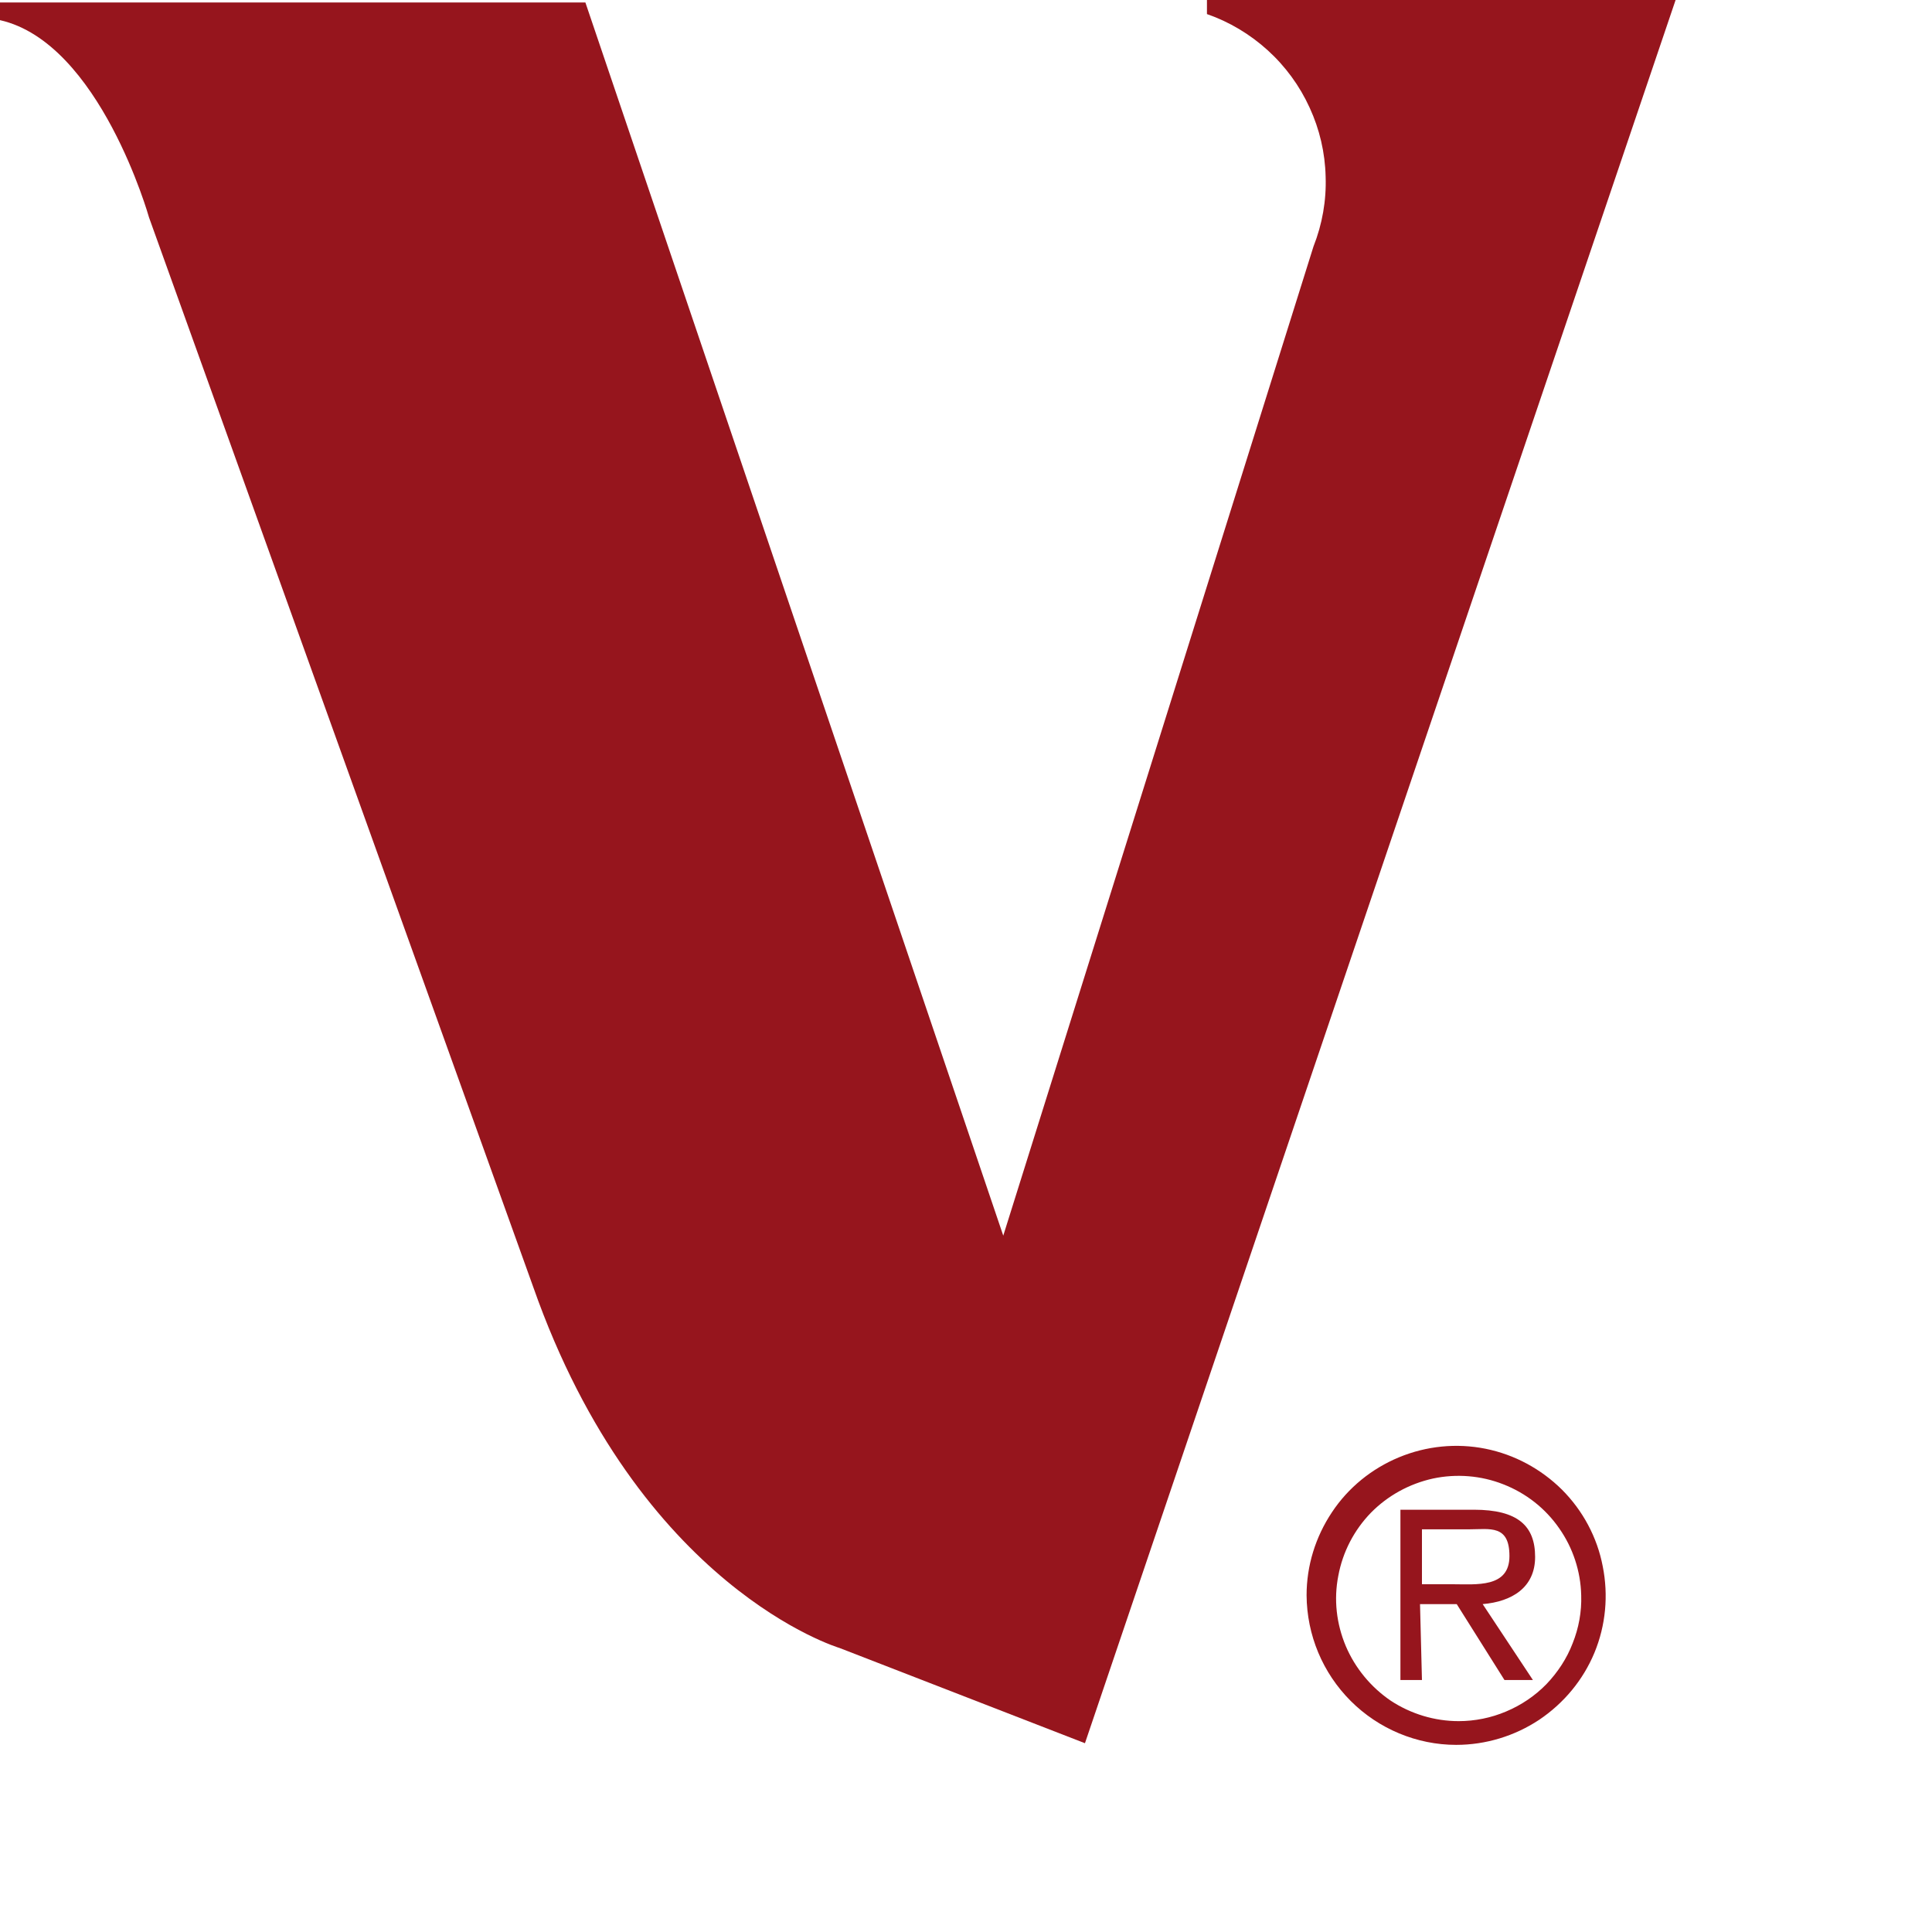
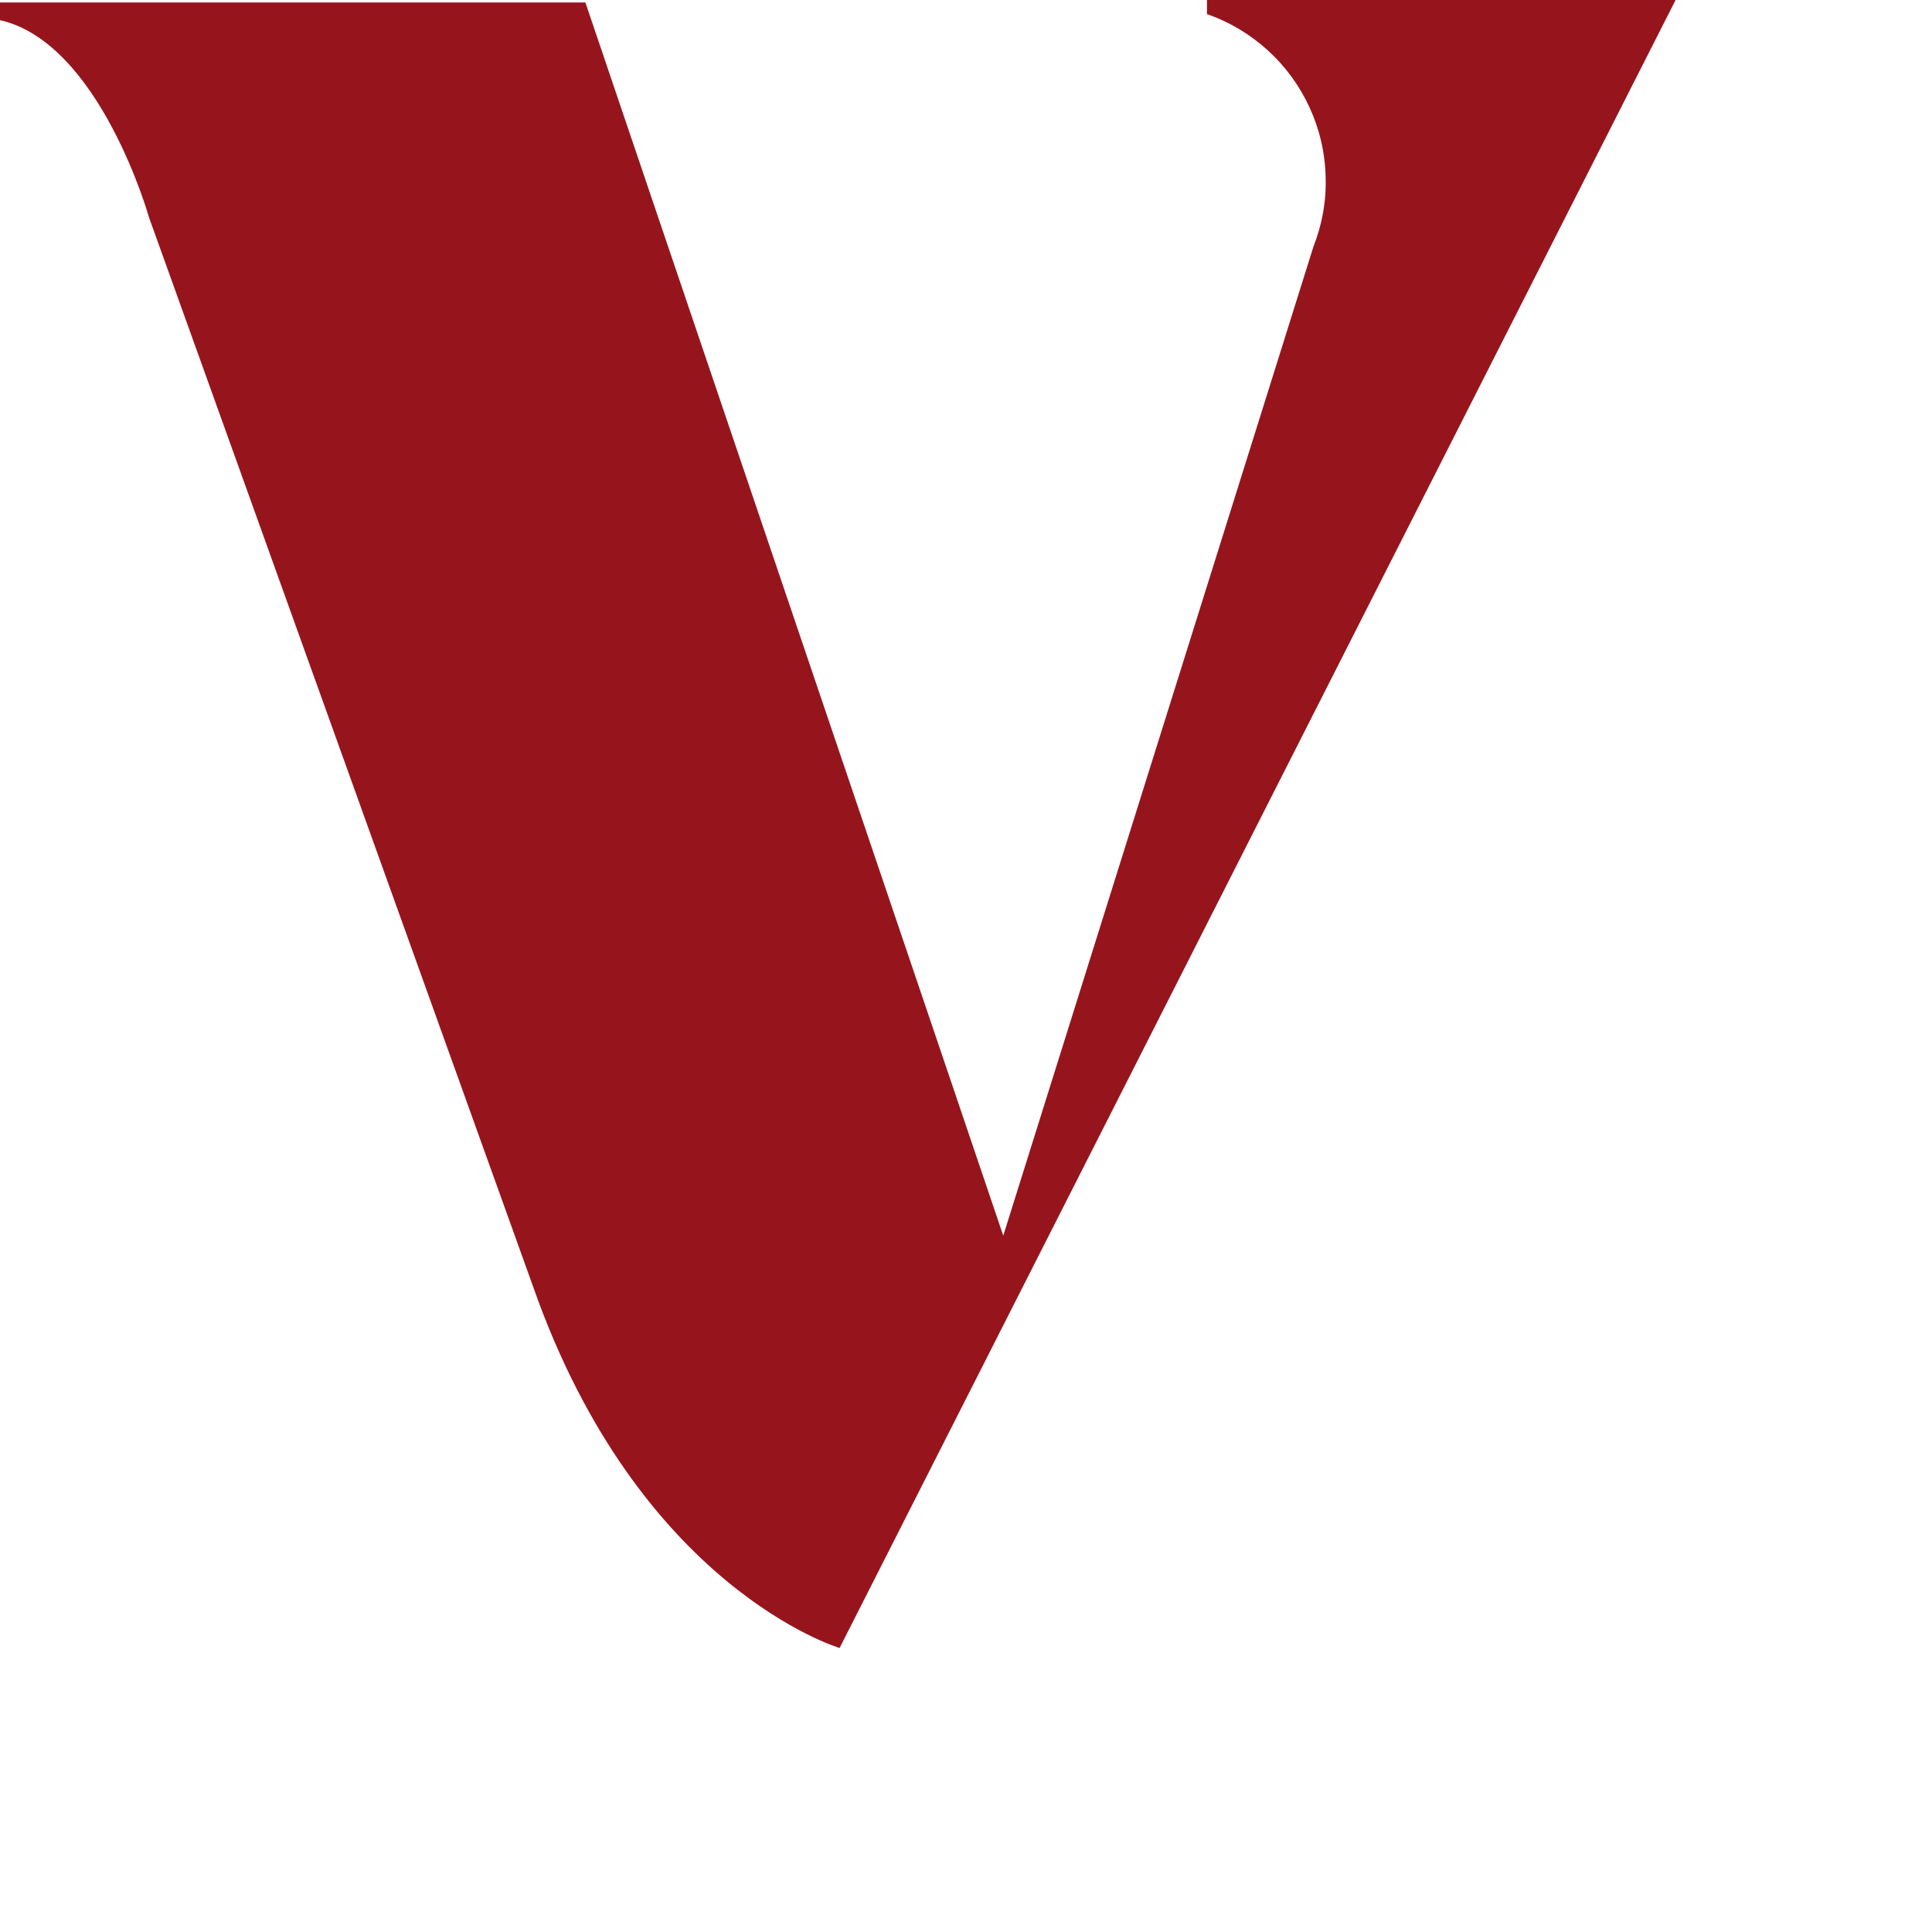
<svg xmlns="http://www.w3.org/2000/svg" fill="none" height="100%" overflow="visible" preserveAspectRatio="none" style="display: block;" viewBox="0 0 7 7" width="100%">
  <g id="V">
-     <path d="M4.373 0V0.051C4.454 0.079 4.529 0.124 4.593 0.182C4.657 0.24 4.709 0.311 4.745 0.39C4.781 0.468 4.801 0.553 4.803 0.64C4.806 0.726 4.791 0.812 4.759 0.893L3.635 4.477L2.121 0.009H0V0.073C0.362 0.155 0.54 0.788 0.54 0.788L1.932 4.663C2.316 5.756 3.042 5.971 3.042 5.971L3.931 6.316L6.071 0H4.373Z" fill="#96151D" />
-     <path d="M4.734 5.78C4.734 5.673 4.766 5.569 4.826 5.479C4.885 5.39 4.97 5.321 5.069 5.28C5.168 5.239 5.277 5.228 5.382 5.249C5.487 5.27 5.583 5.322 5.659 5.397C5.735 5.473 5.787 5.57 5.807 5.675C5.828 5.78 5.818 5.889 5.777 5.988C5.736 6.087 5.666 6.171 5.577 6.231C5.488 6.29 5.383 6.322 5.276 6.322C5.133 6.322 4.995 6.264 4.894 6.163C4.792 6.061 4.735 5.924 4.734 5.78ZM5.729 5.78C5.727 5.693 5.699 5.608 5.649 5.537C5.599 5.465 5.529 5.41 5.447 5.378C5.366 5.346 5.277 5.339 5.192 5.357C5.106 5.376 5.028 5.419 4.967 5.481C4.906 5.544 4.865 5.623 4.849 5.709C4.832 5.795 4.842 5.883 4.876 5.964C4.91 6.044 4.967 6.113 5.039 6.162C5.112 6.21 5.198 6.236 5.285 6.236C5.344 6.236 5.403 6.224 5.457 6.201C5.512 6.178 5.562 6.144 5.603 6.102C5.644 6.059 5.677 6.009 5.698 5.954C5.72 5.899 5.731 5.84 5.729 5.78ZM5.152 6.087H5.074V5.47H5.34C5.5 5.47 5.562 5.529 5.562 5.641C5.562 5.752 5.478 5.803 5.372 5.812L5.554 6.087H5.451L5.278 5.812H5.145L5.152 6.087ZM5.263 5.74C5.349 5.74 5.469 5.754 5.469 5.638C5.469 5.523 5.398 5.541 5.323 5.541H5.152V5.74H5.263Z" fill="#96151D" />
+     <path d="M4.373 0V0.051C4.454 0.079 4.529 0.124 4.593 0.182C4.657 0.24 4.709 0.311 4.745 0.39C4.781 0.468 4.801 0.553 4.803 0.64C4.806 0.726 4.791 0.812 4.759 0.893L3.635 4.477L2.121 0.009H0V0.073C0.362 0.155 0.54 0.788 0.54 0.788L1.932 4.663C2.316 5.756 3.042 5.971 3.042 5.971L6.071 0H4.373Z" fill="#96151D" />
  </g>
</svg>